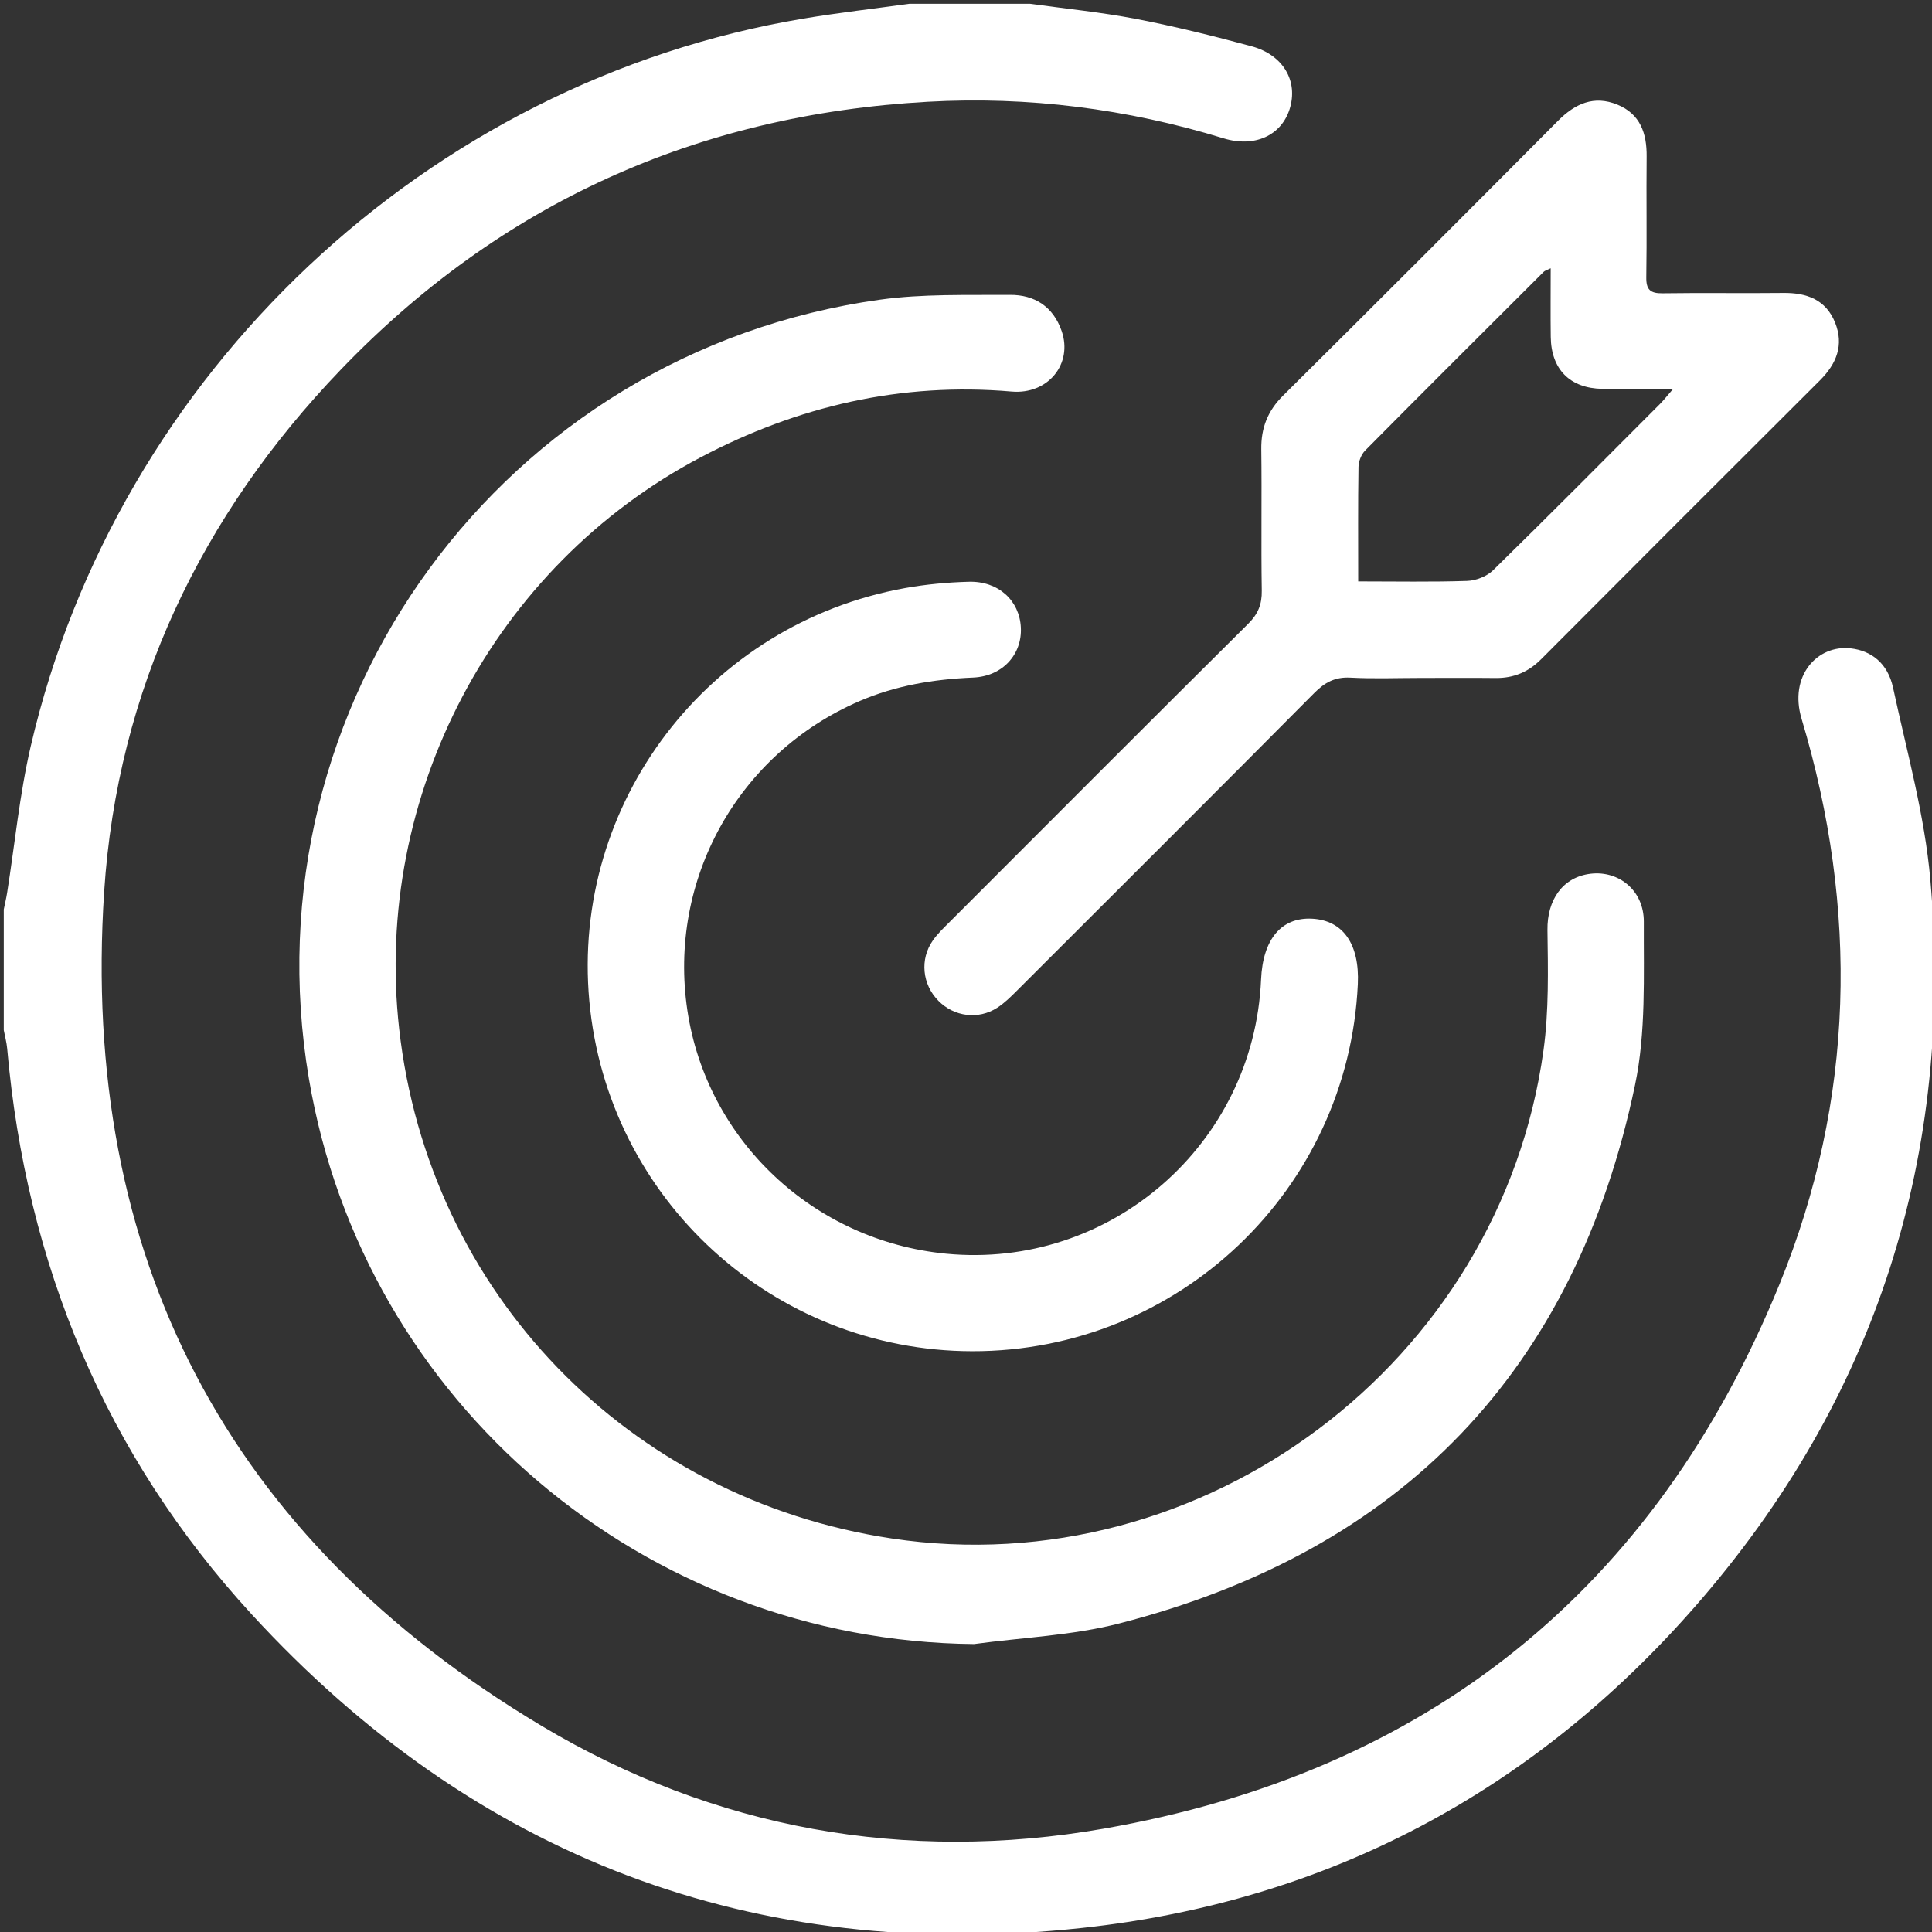
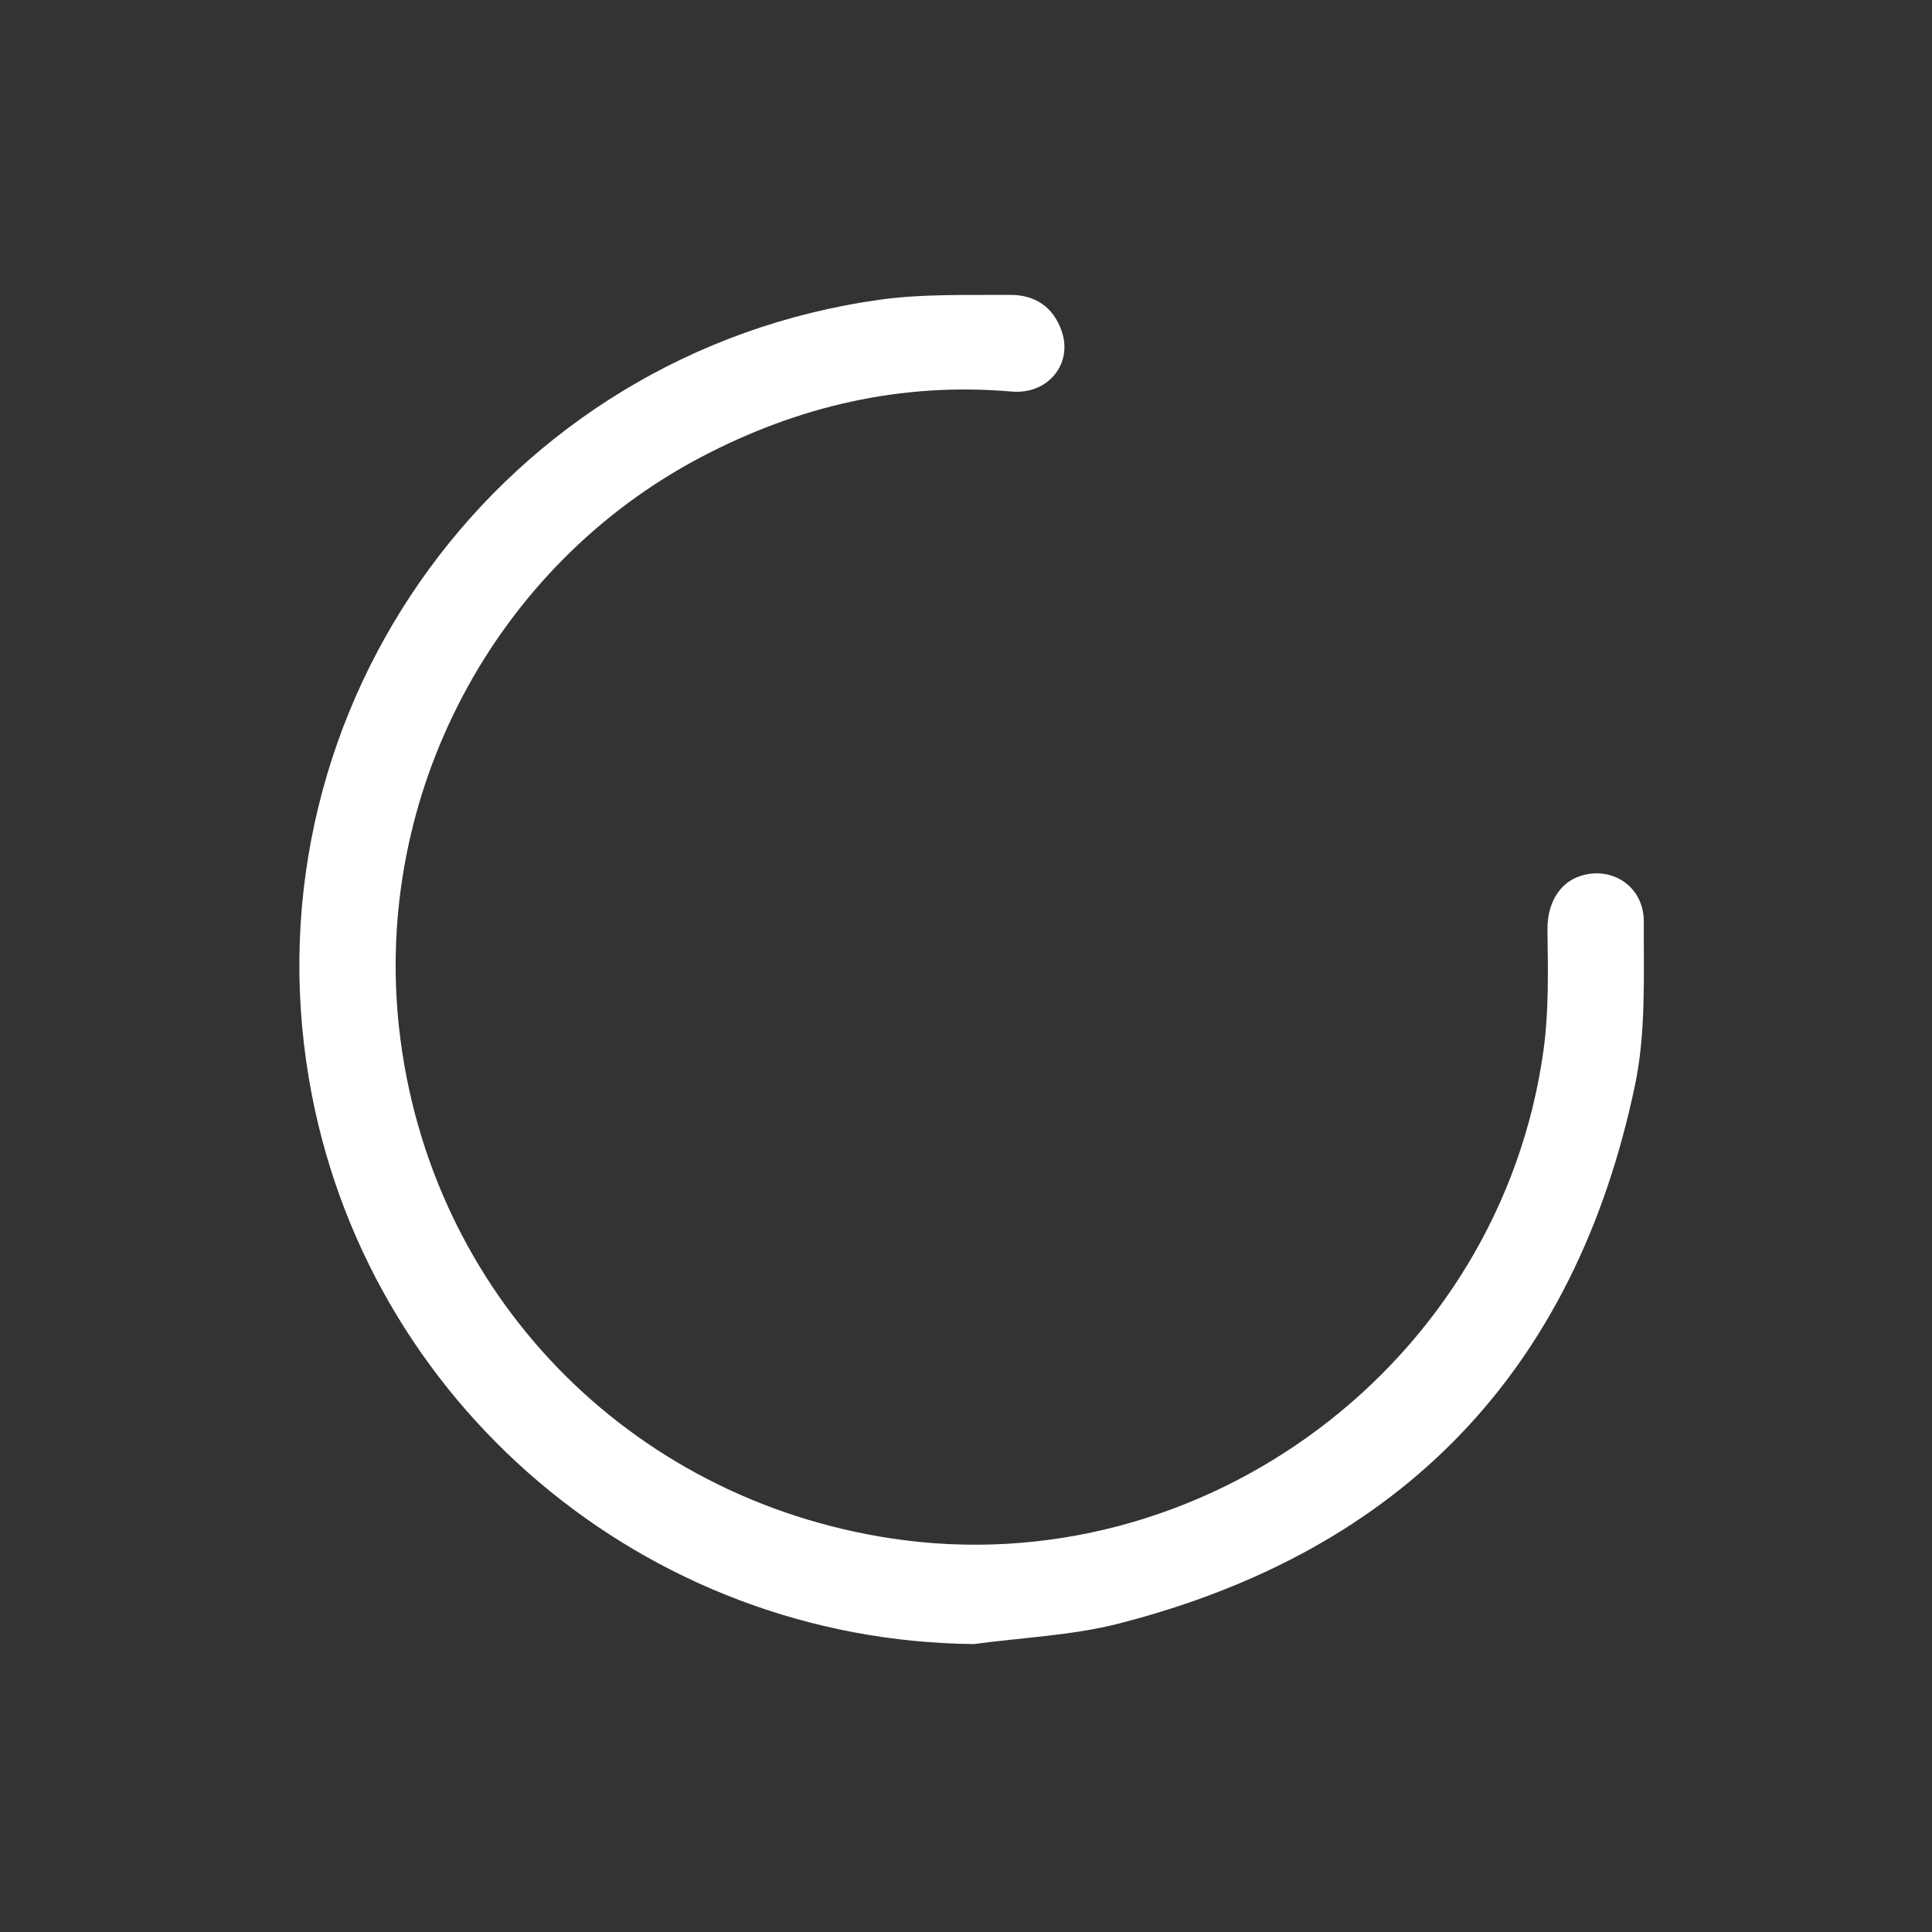
<svg xmlns="http://www.w3.org/2000/svg" version="1.1" id="Layer_1" x="0px" y="0px" width="511.936px" height="511.936px" viewBox="0 0 511.936 511.936" enable-background="new 0 0 511.936 511.936" xml:space="preserve">
  <rect x="0" y="0" width="511.936" height="511.936" fill="#333333" stroke="none" />
-   <path display="none" fill-rule="evenodd" clip-rule="evenodd" fill="#FFFFFF" d="M272.966,1c80.322,0,160.646,0,240.97,0  c0,170.979,0,341.957,0,512.936c-170.979,0-341.957,0-512.936,0c0-80.323,0-160.647,0-240.97c0.307,1.618,0.756,3.224,0.899,4.856  c5.033,57.127,26.042,107.735,64.764,149.906c59.14,64.407,133.084,92.53,220.082,83.138  c64.942-7.011,119.489-36.102,162.444-85.206c48.133-55.024,68.66-119.785,62.307-192.558c-1.494-17.114-6.234-33.97-9.874-50.86  c-1.403-6.519-5.775-9.834-11.264-10.447c-8.75-0.977-16.404,7.237-12.979,18.666c15.137,50.511,14.079,100.926-5.824,149.777  c-32.942,80.855-93.286,129.405-179.228,144.344c-52.464,9.118-103.02,0.07-148.773-27.238  C60.167,407.573,21.267,332.91,27.603,236.217c3.491-53.272,25.628-99.64,62.663-138.225  c42.342-44.116,94.479-67.621,155.539-71.027c26.677-1.489,52.826,1.855,78.406,9.685c8.254,2.527,15.309-0.76,17.515-7.76  c2.321-7.363-1.654-14.35-10.116-16.637c-10.105-2.732-20.292-5.263-30.566-7.241C291.77,3.227,282.331,2.303,272.966,1z   M258.093,435.639c12.841-1.751,26.001-2.255,38.469-5.456c74.904-19.239,120.833-66.991,136.684-142.673  c2.927-13.976,2.262-28.802,2.331-43.24c0.041-8.352-6.678-13.625-14.068-12.754c-7.438,0.876-11.574,6.94-11.466,14.926  c0.144,10.612,0.397,21.366-1.045,31.832c-11.426,82.94-90.233,141.81-172.717,129.386  c-69.929-10.531-122.693-65.133-130.509-135.054c-6.911-61.82,25.034-122.546,79.937-151.45  c25.752-13.557,53.124-19.932,82.36-17.401c9.628,0.833,16.254-7.326,13.253-16.024c-2.237-6.485-7.188-9.649-13.746-9.594  c-11.472,0.094-23.081-0.303-34.386,1.271C133.346,93.299,65.072,186.67,81.86,285.871  C96.402,371.796,170.99,434.829,258.093,435.639z M376.305,179.641c6.664,0,13.328-0.054,19.991,0.019  c4.762,0.052,8.671-1.57,12.064-4.977c24.574-24.667,49.189-49.292,73.856-73.866c4.428-4.411,6.44-9.374,4.042-15.339  c-2.442-6.076-7.512-7.924-13.724-7.853c-10.661,0.123-21.325-0.068-31.985,0.091c-3.229,0.049-4.372-0.929-4.318-4.248  c0.173-10.659-0.021-21.324,0.091-31.984c0.065-6.184-1.7-11.302-7.784-13.773c-6.189-2.514-11.177-0.257-15.709,4.302  c-24.196,24.336-48.446,48.62-72.814,72.784c-4.1,4.065-5.875,8.574-5.801,14.255c0.164,12.492-0.071,24.99,0.127,37.482  c0.058,3.619-0.995,6.169-3.586,8.742c-26.48,26.294-52.835,52.713-79.209,79.112c-1.527,1.528-3.12,3.046-4.353,4.802  c-3.517,5.007-2.827,11.666,1.474,16.015c4.158,4.203,10.563,5.059,15.571,1.828c1.933-1.247,3.617-2.928,5.26-4.567  c26.29-26.249,52.594-52.482,78.768-78.847c2.79-2.811,5.507-4.277,9.554-4.059C363.964,179.889,370.141,179.645,376.305,179.641z   M257.603,358.043c54.669,0.097,99.68-42.755,102.19-97.289c0.488-10.597-3.911-16.886-12.111-17.318  c-8.148-0.429-13.068,5.436-13.53,16.127c-1.889,43.687-39.99,76.849-83.46,72.639c-35.097-3.398-63.39-30.008-68.554-64.473  c-5.189-34.632,13.406-68.036,45.59-81.946c9.617-4.157,19.685-5.802,30.117-6.246c7.87-0.336,13.016-6.184,12.655-13.272  c-0.363-7.159-5.962-12.333-13.811-12.117c-5.637,0.156-11.321,0.677-16.869,1.677c-52.221,9.407-88.505,56.971-83.658,109.479  C161.01,317.804,204.922,357.95,257.603,358.043z" />
-   <path fill-rule="evenodd" clip-rule="evenodd" fill="#FFFFFF" d="M272.966,1c9.365,1.303,18.804,2.227,28.077,4.012  c10.274,1.978,20.461,4.509,30.566,7.241c8.462,2.288,12.438,9.274,10.116,16.637c-2.206,7-9.261,10.287-17.515,7.76  c-25.58-7.83-51.729-11.174-78.406-9.685c-61.06,3.407-113.196,26.912-155.539,71.027c-37.035,38.585-59.172,84.952-62.663,138.225  c-6.336,96.693,32.563,171.356,115.951,221.126c45.753,27.309,96.309,36.356,148.773,27.238  c85.941-14.938,146.285-63.488,179.228-144.344c19.903-48.851,20.961-99.266,5.824-149.777  c-3.425-11.428,4.229-19.642,12.979-18.666c5.488,0.612,9.86,3.928,11.264,10.447c3.64,16.89,8.38,33.746,9.874,50.86  c6.354,72.772-14.174,137.533-62.307,192.558c-42.955,49.104-97.502,78.195-162.444,85.206  c-86.997,9.393-160.942-18.73-220.082-83.138C27.942,385.558,6.932,334.949,1.899,277.822c-0.144-1.633-0.593-3.238-0.899-4.856  c0-10.666,0-21.331,0-31.996c0.296-1.453,0.647-2.898,0.88-4.361c2.057-12.962,3.3-26.111,6.26-38.862  C31.111,98.808,113.247,21.591,212.876,4.924c9.323-1.56,18.727-2.628,28.093-3.924C251.635,1,262.301,1,272.966,1z" />
-   <path display="none" fill-rule="evenodd" clip-rule="evenodd" fill="#FFFFFF" d="M240.97,1c-9.367,1.296-18.771,2.365-28.093,3.924  C113.247,21.591,31.111,98.808,8.14,197.747c-2.96,12.751-4.204,25.9-6.26,38.862c-0.232,1.463-0.584,2.908-0.88,4.361  C1,161.063,1,81.156,1,1C80.99,1,160.979,1,240.97,1z" />
  <path fill-rule="evenodd" clip-rule="evenodd" fill="#FFFFFF" d="M258.093,435.639c-87.103-0.81-161.691-63.843-176.232-149.768  C65.072,186.67,133.346,93.299,233.188,79.406c11.306-1.573,22.915-1.177,34.386-1.271c6.559-0.055,11.509,3.109,13.746,9.594  c3.001,8.698-3.625,16.857-13.253,16.024c-29.236-2.531-56.608,3.844-82.36,17.401c-54.903,28.903-86.848,89.629-79.937,151.45  c7.816,69.921,60.58,124.522,130.509,135.054c82.484,12.424,161.292-46.445,172.717-129.386c1.442-10.466,1.188-21.22,1.045-31.832  c-0.108-7.985,4.027-14.05,11.466-14.926c7.391-0.871,14.109,4.403,14.068,12.754c-0.069,14.438,0.596,29.264-2.331,43.24  c-15.851,75.682-61.779,123.434-136.684,142.673C284.094,433.384,270.934,433.888,258.093,435.639z" />
-   <path fill-rule="evenodd" clip-rule="evenodd" fill="#FFFFFF" d="M376.305,179.643c-6.164,0.002-12.341,0.246-18.486-0.084  c-4.047-0.218-6.764,1.249-9.554,4.059c-26.174,26.365-52.478,52.599-78.768,78.847c-1.643,1.64-3.327,3.32-5.26,4.567  c-5.008,3.23-11.413,2.375-15.571-1.828c-4.301-4.349-4.99-11.008-1.474-16.015c1.232-1.756,2.826-3.274,4.353-4.802  c26.375-26.399,52.729-52.818,79.209-79.112c2.591-2.573,3.644-5.123,3.586-8.742c-0.198-12.492,0.037-24.99-0.127-37.482  c-0.074-5.681,1.701-10.19,5.801-14.255c24.368-24.164,48.618-48.448,72.814-72.784c4.532-4.559,9.52-6.816,15.709-4.302  c6.084,2.471,7.85,7.59,7.784,13.773c-0.111,10.661,0.082,21.326-0.091,31.984c-0.054,3.319,1.09,4.296,4.318,4.248  c10.66-0.159,21.324,0.032,31.985-0.091c6.212-0.071,11.281,1.776,13.724,7.853c2.398,5.965,0.386,10.928-4.042,15.339  c-24.667,24.574-49.282,49.199-73.856,73.866c-3.394,3.407-7.303,5.029-12.064,4.977  C389.633,179.587,382.969,179.641,376.305,179.643z M359.894,154.057c9.97,0,19.427,0.186,28.868-0.13  c2.347-0.079,5.209-1.194,6.868-2.819c14.878-14.569,29.543-29.355,44.255-44.094c0.992-0.994,1.854-2.117,3.451-3.958  c-6.903,0-12.834,0.08-18.764-0.019c-8.583-0.145-13.552-5.17-13.661-13.773c-0.074-5.917-0.014-11.836-0.014-18.177  c-1.046,0.517-1.541,0.627-1.844,0.929c-15.807,15.764-31.621,31.519-47.332,47.378c-1.024,1.035-1.727,2.869-1.749,4.343  C359.82,133.561,359.894,143.387,359.894,154.057z" />
-   <path fill-rule="evenodd" clip-rule="evenodd" fill="#FFFFFF" d="M257.603,358.043c-52.681-0.093-96.593-40.239-101.439-92.738  c-4.848-52.508,31.437-100.073,83.658-109.479c5.548-1,11.232-1.521,16.869-1.677c7.849-0.217,13.447,4.958,13.811,12.117  c0.36,7.088-4.785,12.936-12.655,13.272c-10.432,0.444-20.5,2.089-30.117,6.246c-32.185,13.91-50.78,47.314-45.59,81.946  c5.164,34.465,33.457,61.074,68.554,64.473c43.47,4.21,81.571-28.952,83.46-72.639c0.462-10.691,5.382-16.556,13.53-16.127  c8.2,0.432,12.6,6.721,12.111,17.318C357.282,315.288,312.271,358.14,257.603,358.043z" />
-   <path display="none" fill-rule="evenodd" clip-rule="evenodd" fill="#FFFFFF" d="M359.894,154.057  c0-10.669-0.073-20.496,0.079-30.319c0.022-1.475,0.725-3.308,1.749-4.343c15.711-15.859,31.525-31.614,47.332-47.378  c0.303-0.302,0.798-0.412,1.844-0.929c0,6.341-0.061,12.26,0.014,18.177c0.109,8.603,5.078,13.628,13.661,13.773  c5.93,0.099,11.86,0.019,18.764,0.019c-1.598,1.841-2.459,2.964-3.451,3.958c-14.712,14.739-29.377,29.525-44.255,44.094  c-1.659,1.625-4.521,2.74-6.868,2.819C379.32,154.242,369.863,154.057,359.894,154.057z" />
+   <path display="none" fill-rule="evenodd" clip-rule="evenodd" fill="#FFFFFF" d="M359.894,154.057  c0-10.669-0.073-20.496,0.079-30.319c0.022-1.475,0.725-3.308,1.749-4.343c15.711-15.859,31.525-31.614,47.332-47.378  c0.303-0.302,0.798-0.412,1.844-0.929c0,6.341-0.061,12.26,0.014,18.177c0.109,8.603,5.078,13.628,13.661,13.773  c5.93,0.099,11.86,0.019,18.764,0.019c-1.598,1.841-2.459,2.964-3.451,3.958c-14.712,14.739-29.377,29.525-44.255,44.094  c-1.659,1.625-4.521,2.74-6.868,2.819C379.32,154.242,369.863,154.057,359.894,154.057" />
</svg>